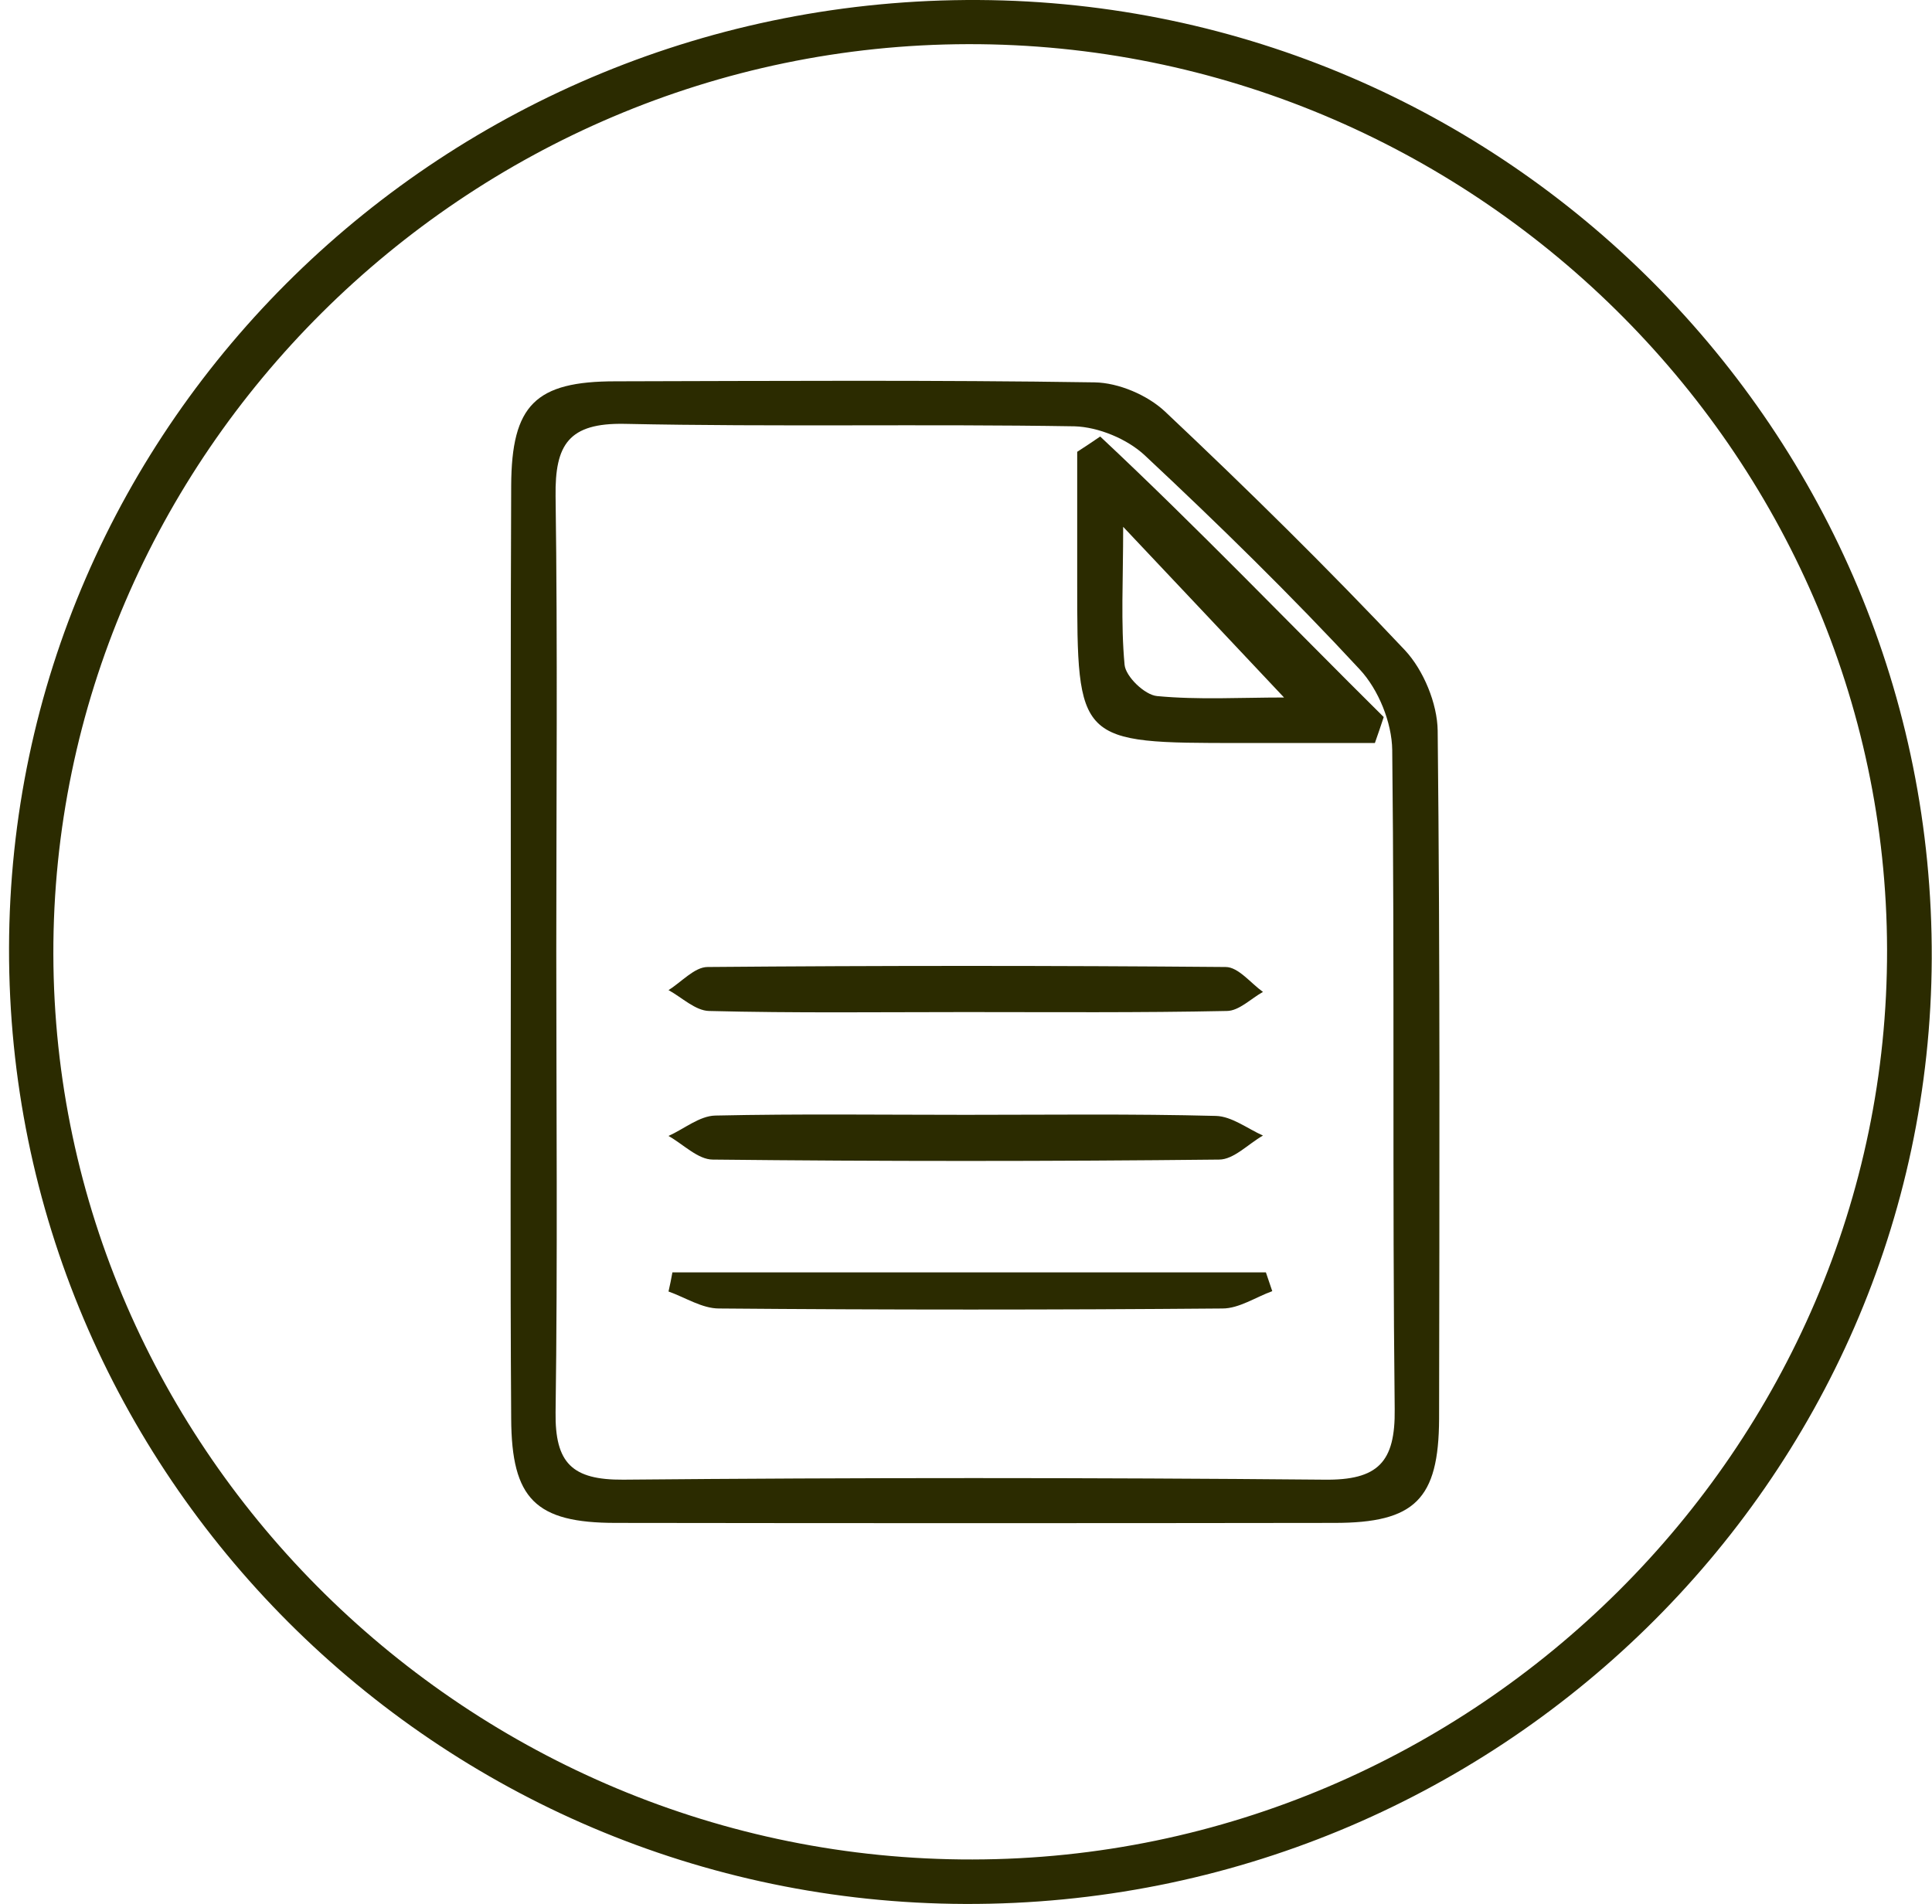
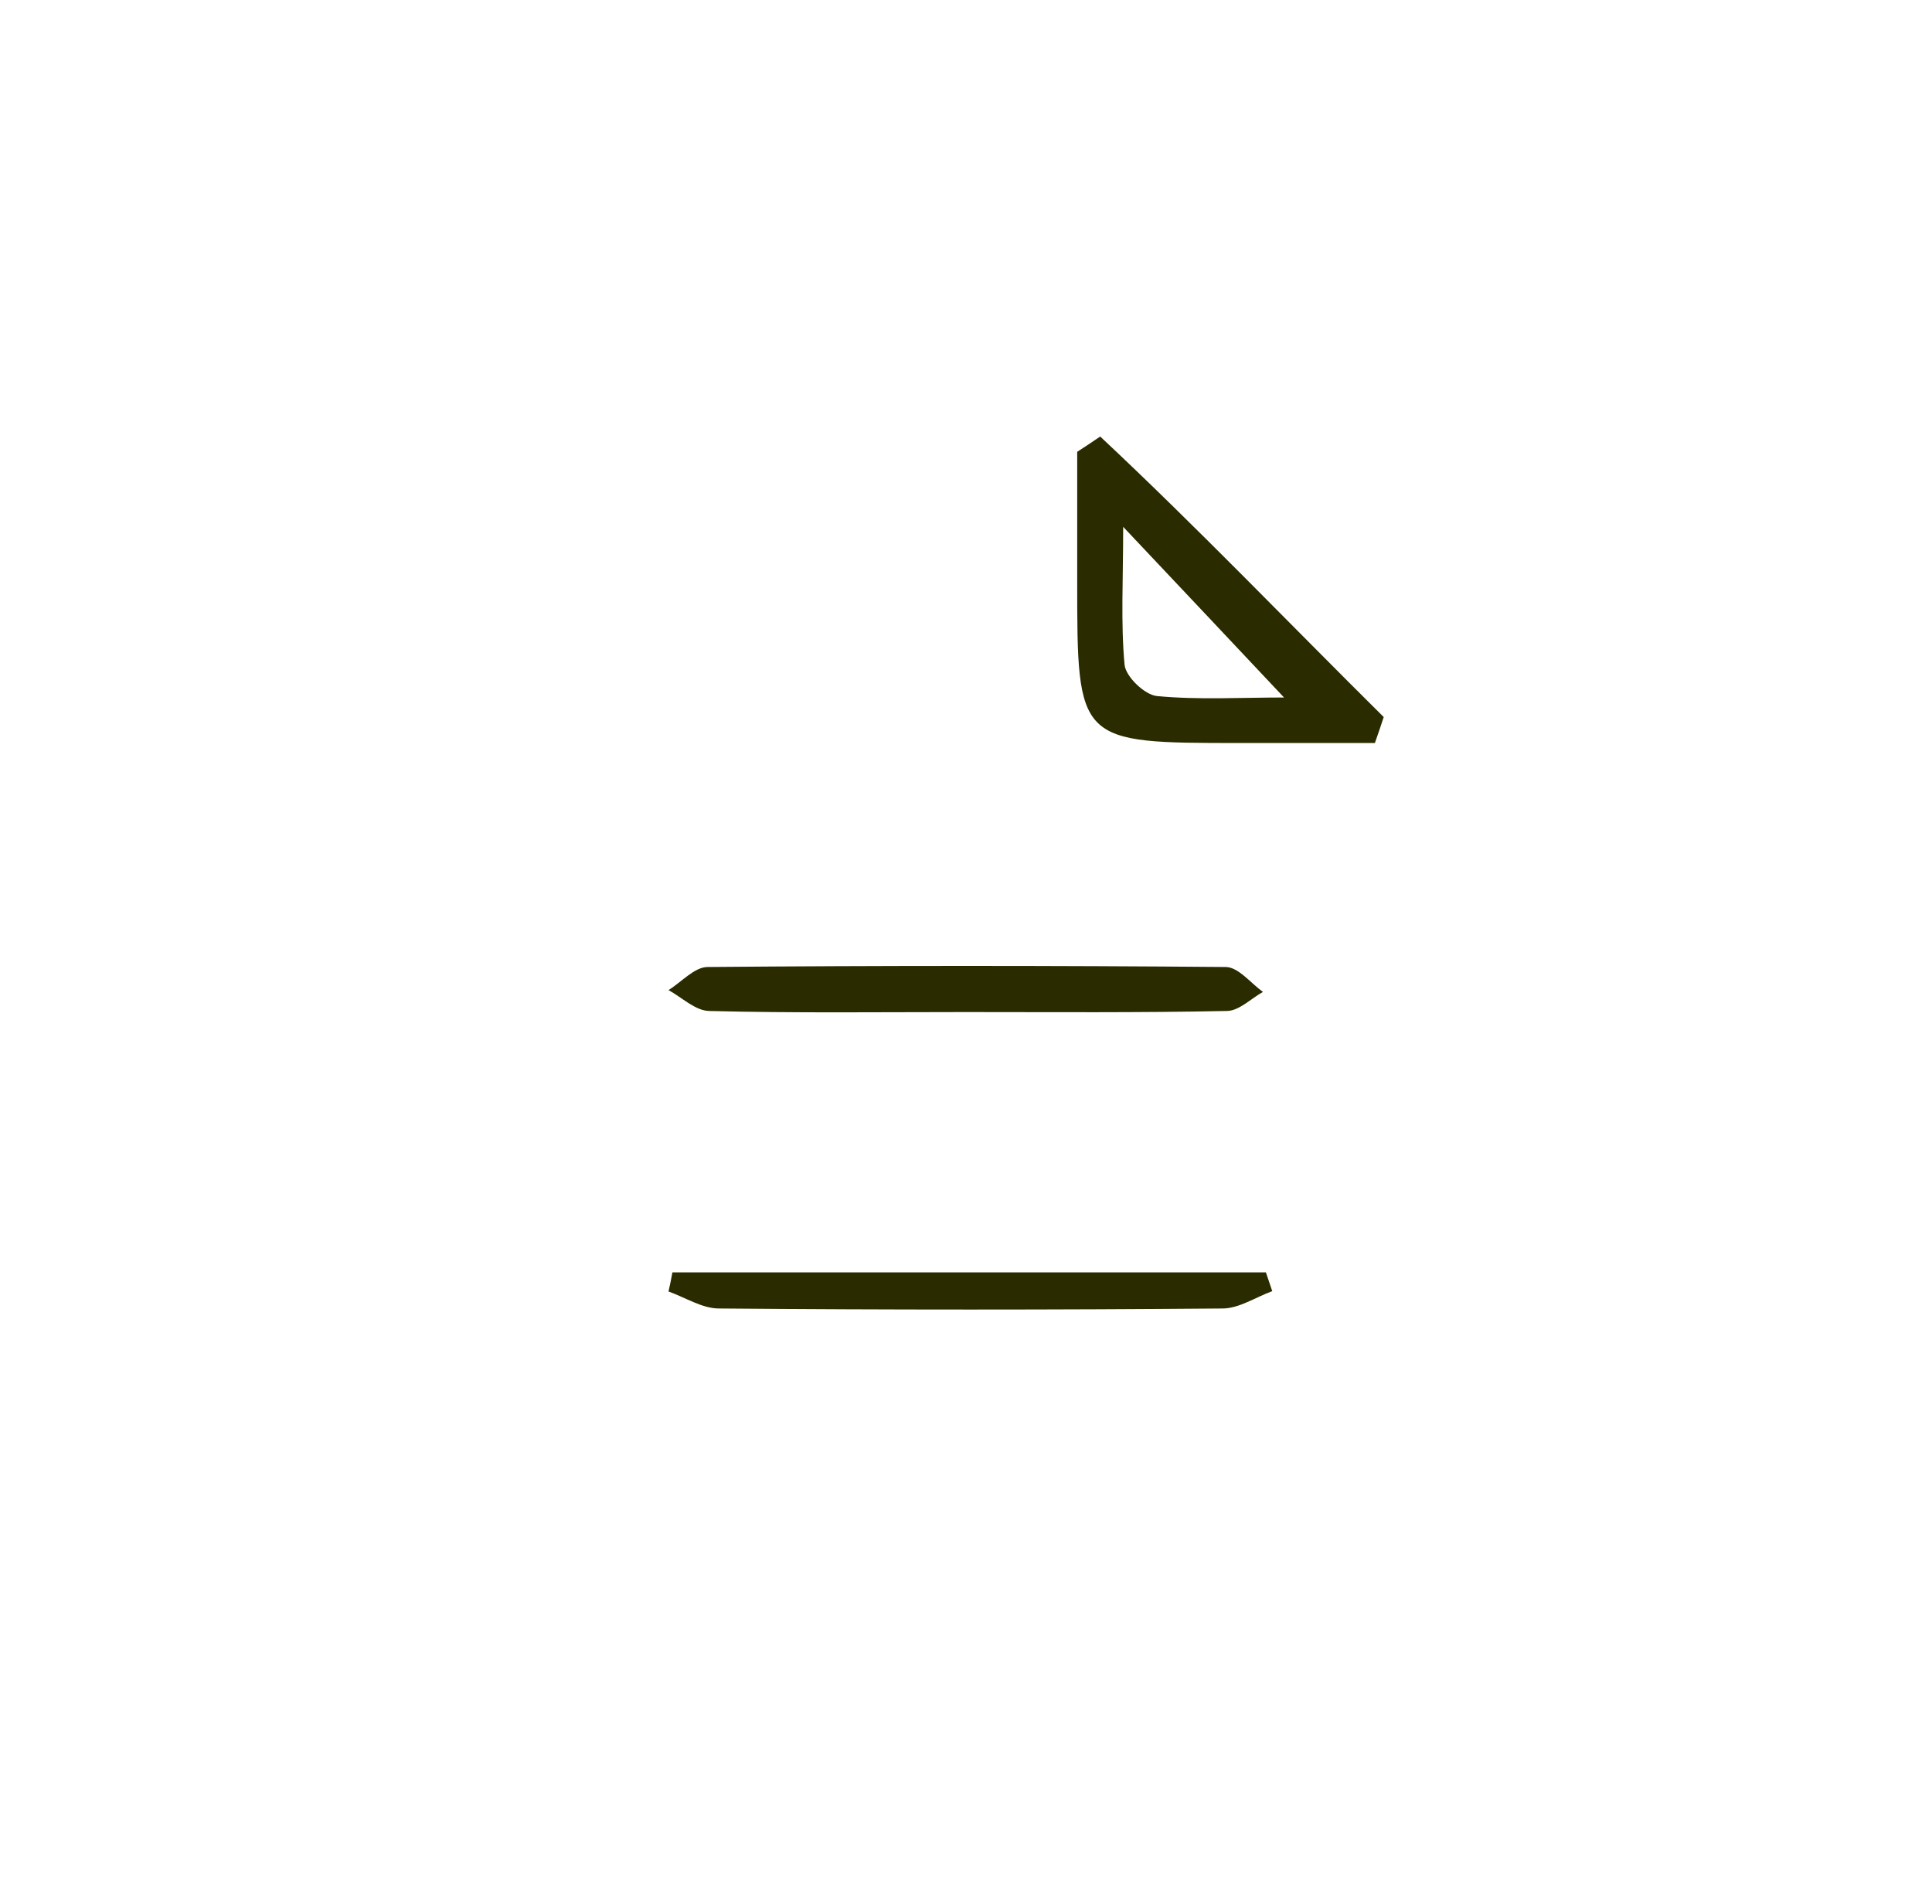
<svg xmlns="http://www.w3.org/2000/svg" width="208px" height="205px" viewBox="0 0 208 205" version="1.1">
  <title>doc</title>
  <desc>Created with Sketch.</desc>
  <g id="01_home" stroke="none" stroke-width="1" fill="none" fill-rule="evenodd">
    <g id="01_Home_Escritorio_03.2" transform="translate(-1099, -428)" fill="#2B2B00" fill-rule="nonzero">
      <g id="doc" transform="translate(1099, 428)">
-         <path d="M103.904,204.999 C47.023,204.81 0.859,158.652 0.973,102.086 C1.087,45.482 47.894,-0.299 105.343,0.001 C162.148,0.305 208.198,46.576 207.972,103.217 C207.744,159.482 161.05,205.187 103.904,204.999 Z M104.699,200.21 C158.778,200.134 203.275,155.862 203.162,102.237 C203.048,48.65 158.399,4.641 104.207,4.754 C50.128,4.868 5.631,49.102 5.744,102.727 C5.858,156.314 50.545,200.323 104.699,200.21 Z" id="Shape" />
-         <path d="M54.997,102.514 C54.997,85.787 54.959,69.023 55.035,52.296 C55.073,43.592 57.652,41.057 66.261,41.057 C83.442,41.019 100.66,40.905 117.841,41.17 C120.42,41.208 123.53,42.533 125.426,44.311 C134.263,52.637 142.948,61.189 151.254,70.007 C153.264,72.164 154.743,75.759 154.781,78.673 C155.046,103.385 154.971,128.058 154.933,152.77 C154.895,161.436 152.316,163.972 143.669,163.972 C117.879,164.009 92.089,164.009 66.299,163.972 C57.652,163.972 55.073,161.398 55.035,152.732 C54.921,136.005 54.997,119.279 54.997,102.514 Z M59.89,102.439 C59.89,118.976 60.041,135.513 59.814,152.051 C59.738,157.538 61.596,159.355 67.096,159.317 C92.241,159.09 117.424,159.09 142.569,159.317 C148.371,159.393 150.23,157.425 150.154,151.71 C149.888,128.058 150.154,104.406 149.888,80.754 C149.851,77.803 148.409,74.245 146.399,72.088 C139.004,64.103 131.191,56.459 123.264,49.042 C121.368,47.263 118.258,45.976 115.679,45.901 C99.523,45.636 83.404,45.976 67.247,45.636 C61.217,45.522 59.738,47.869 59.814,53.432 C60.041,69.78 59.89,86.128 59.89,102.439 Z" id="Shape" />
        <path d="M118.447,47 C128.914,56.8 138.81,67.137 148.972,77.205 C148.668,78.124 148.363,79.043 148.021,80 C143.187,80 138.353,80 133.557,80 C115.972,80 115.972,80 115.972,62.543 C115.972,57.911 115.972,53.278 115.972,48.646 C116.81,48.11 117.609,47.574 118.447,47 Z M120.921,56.724 C120.921,62.543 120.654,67.099 121.073,71.578 C121.187,72.841 123.242,74.832 124.575,74.947 C129.028,75.368 133.519,75.1 138.239,75.1 C132.415,68.898 127.163,63.347 120.921,56.724 Z" id="Shape" />
-         <path d="M103.954,120.035 C112.923,120.035 121.893,119.917 130.901,120.152 C132.604,120.192 134.307,121.523 135.972,122.268 C134.383,123.169 132.831,124.853 131.242,124.853 C113.075,125.049 94.908,125.049 76.741,124.853 C75.152,124.853 73.562,123.208 71.972,122.307 C73.638,121.563 75.303,120.152 77.006,120.113 C86.014,119.917 94.984,120.035 103.954,120.035 Z" id="Path" />
        <path d="M103.916,108.97 C94.708,108.97 85.538,109.089 76.33,108.852 C74.852,108.813 73.412,107.393 71.972,106.604 C73.374,105.736 74.777,104.118 76.179,104.118 C94.784,103.961 113.389,103.961 131.956,104.118 C133.32,104.118 134.646,105.854 135.972,106.801 C134.684,107.511 133.396,108.852 132.07,108.852 C122.71,109.049 113.313,108.97 103.916,108.97 Z" id="Path" />
        <path d="M136.972,139.019 C135.186,139.667 133.399,140.886 131.613,140.886 C113.557,141.038 95.464,141.038 77.408,140.886 C75.584,140.886 73.797,139.705 71.972,139.057 C72.125,138.371 72.277,137.686 72.391,137 C93.677,137 115.002,137 136.288,137 C136.516,137.648 136.744,138.333 136.972,139.019 Z" id="Path" />
      </g>
    </g>
  </g>
</svg>